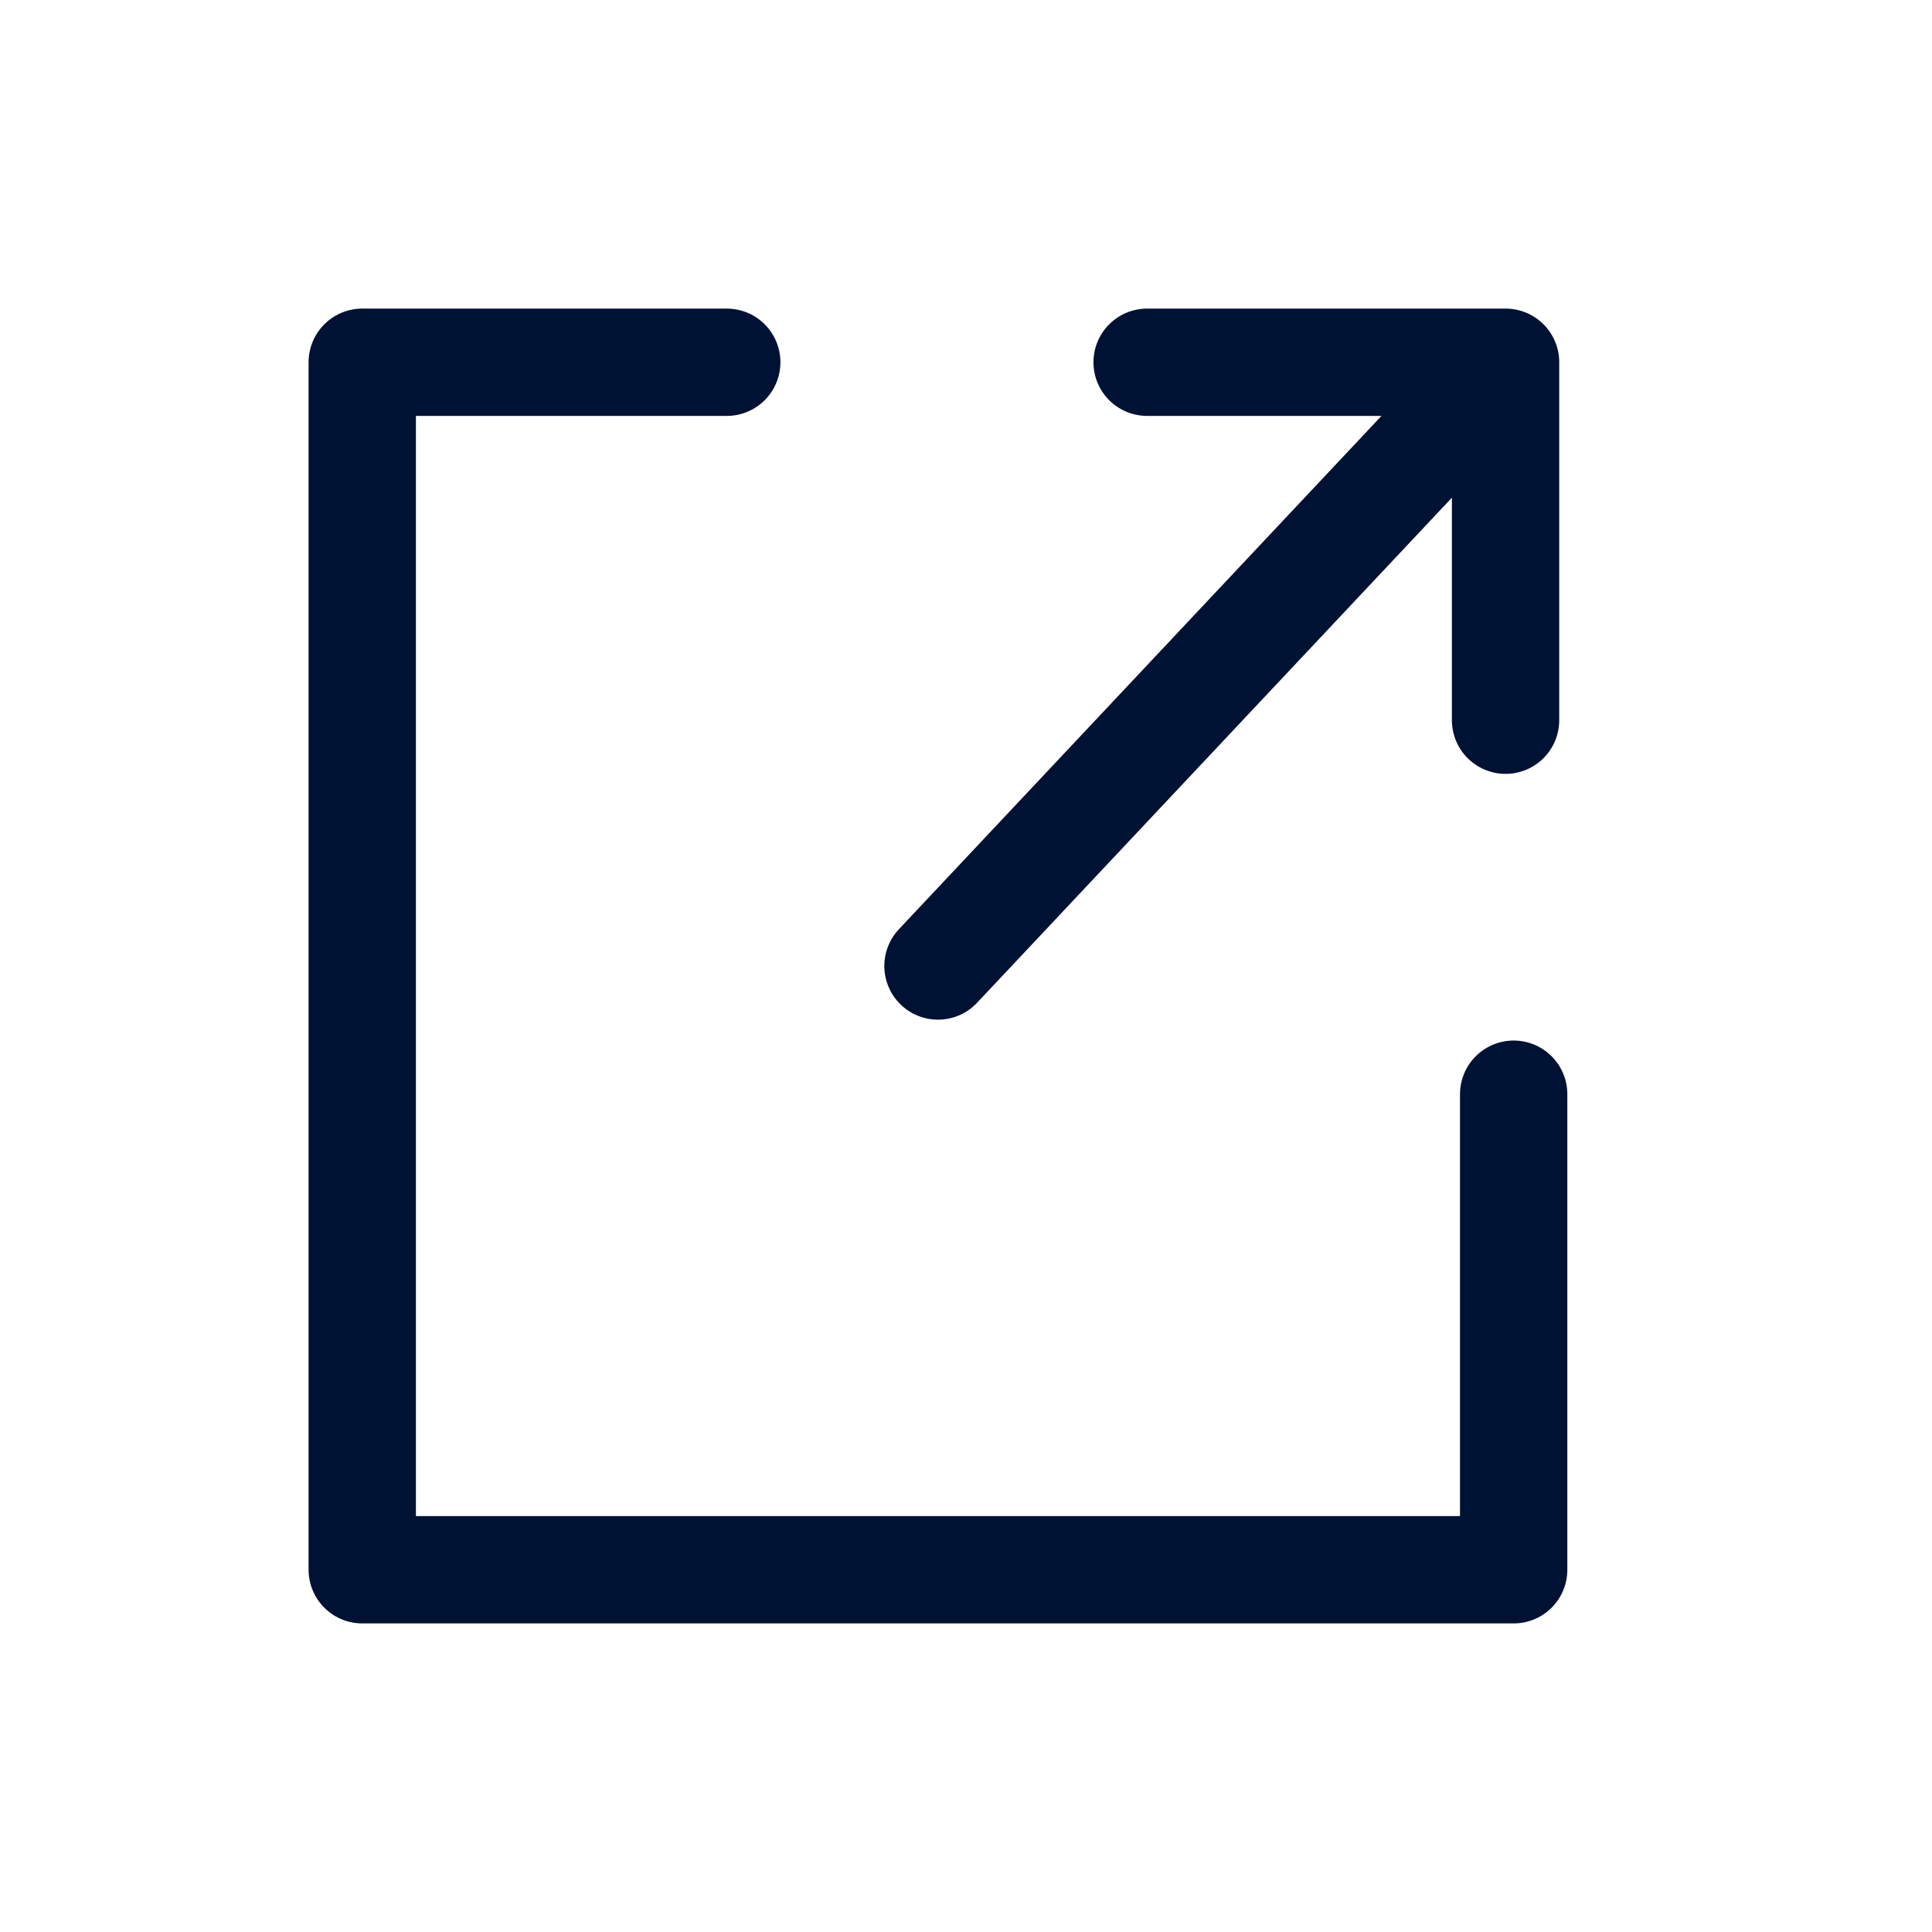
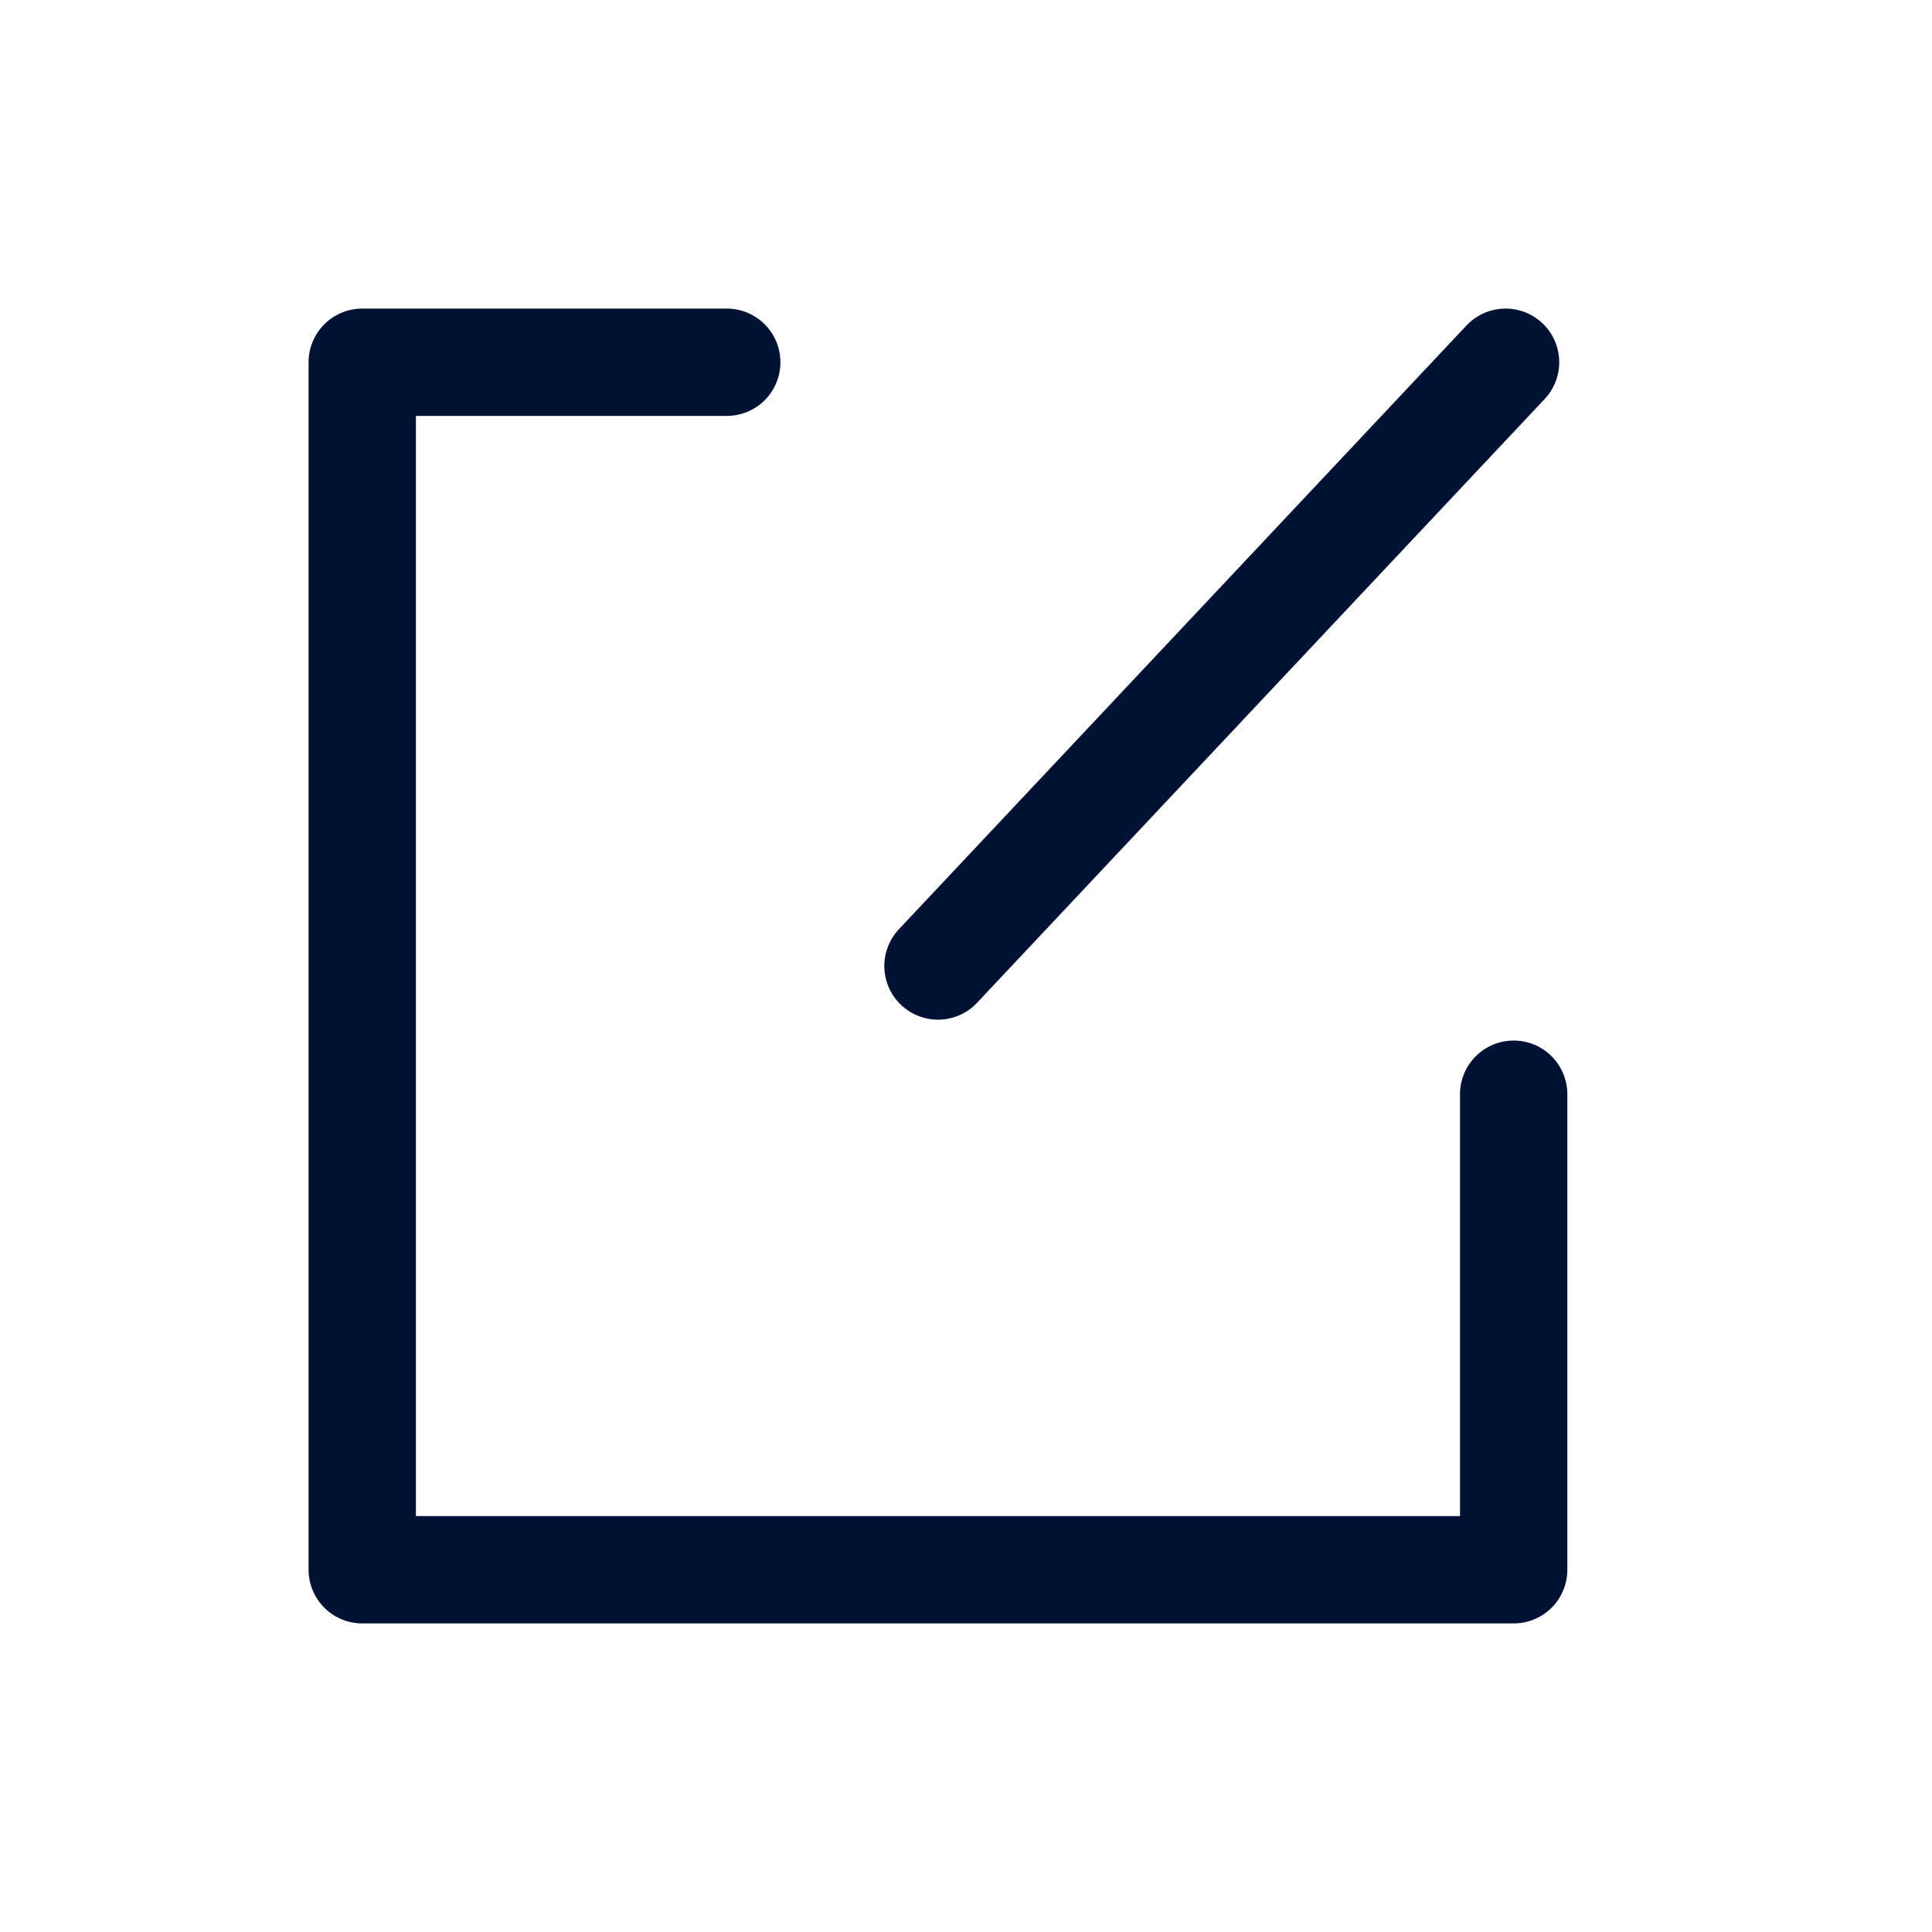
<svg xmlns="http://www.w3.org/2000/svg" width="36" height="36" viewBox="0 0 36 36">
  <g fill="none" fill-rule="evenodd" stroke-linecap="round" stroke-linejoin="round">
    <g stroke="#001233" stroke-width="2">
      <g>
        <g>
          <g>
            <g>
-               <path d="M28.205 20.389L28.205 29.25 6.75 29.25 6.75 6.75 13.542 6.75M17.478 18L28.054 6.75M21.375 6.75L28.054 6.75 28.054 13.42" transform="translate(-986 -1162) translate(136 980) translate(540 168) translate(304 8) translate(6 6)" />
+               <path d="M28.205 20.389L28.205 29.25 6.75 29.25 6.75 6.75 13.542 6.75M17.478 18L28.054 6.75M21.375 6.75" transform="translate(-986 -1162) translate(136 980) translate(540 168) translate(304 8) translate(6 6)" />
            </g>
          </g>
        </g>
      </g>
    </g>
  </g>
</svg>